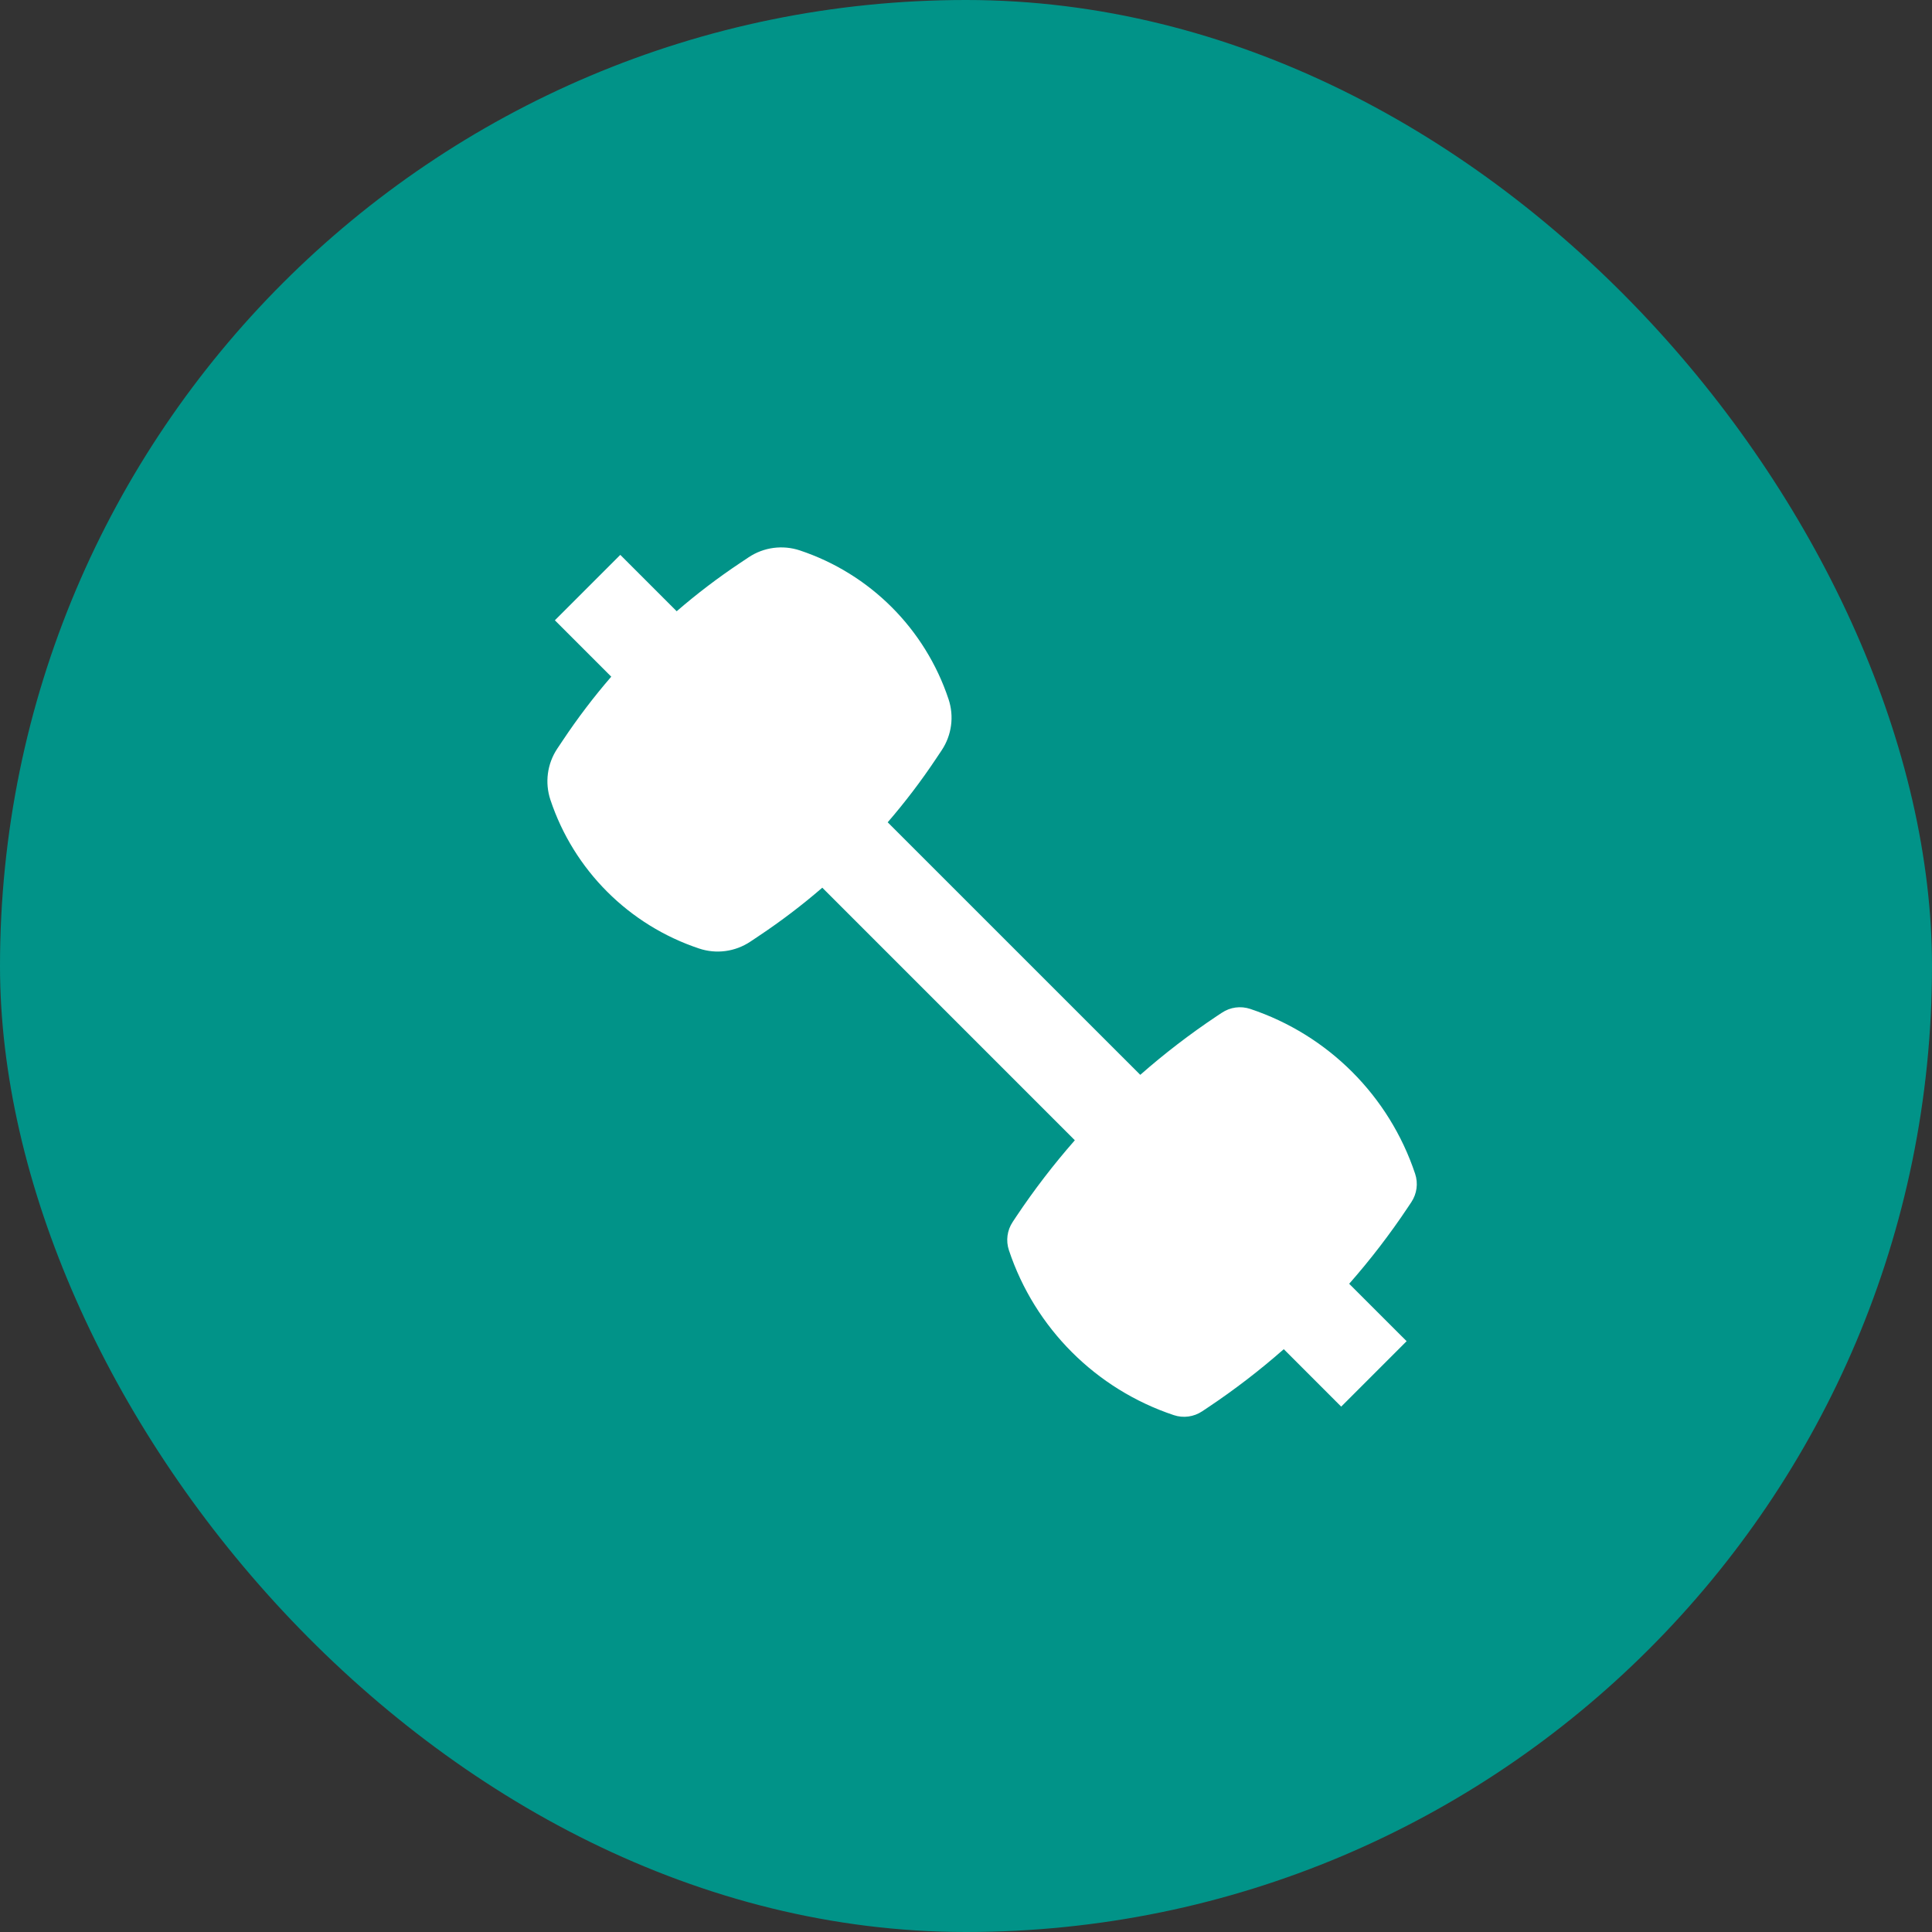
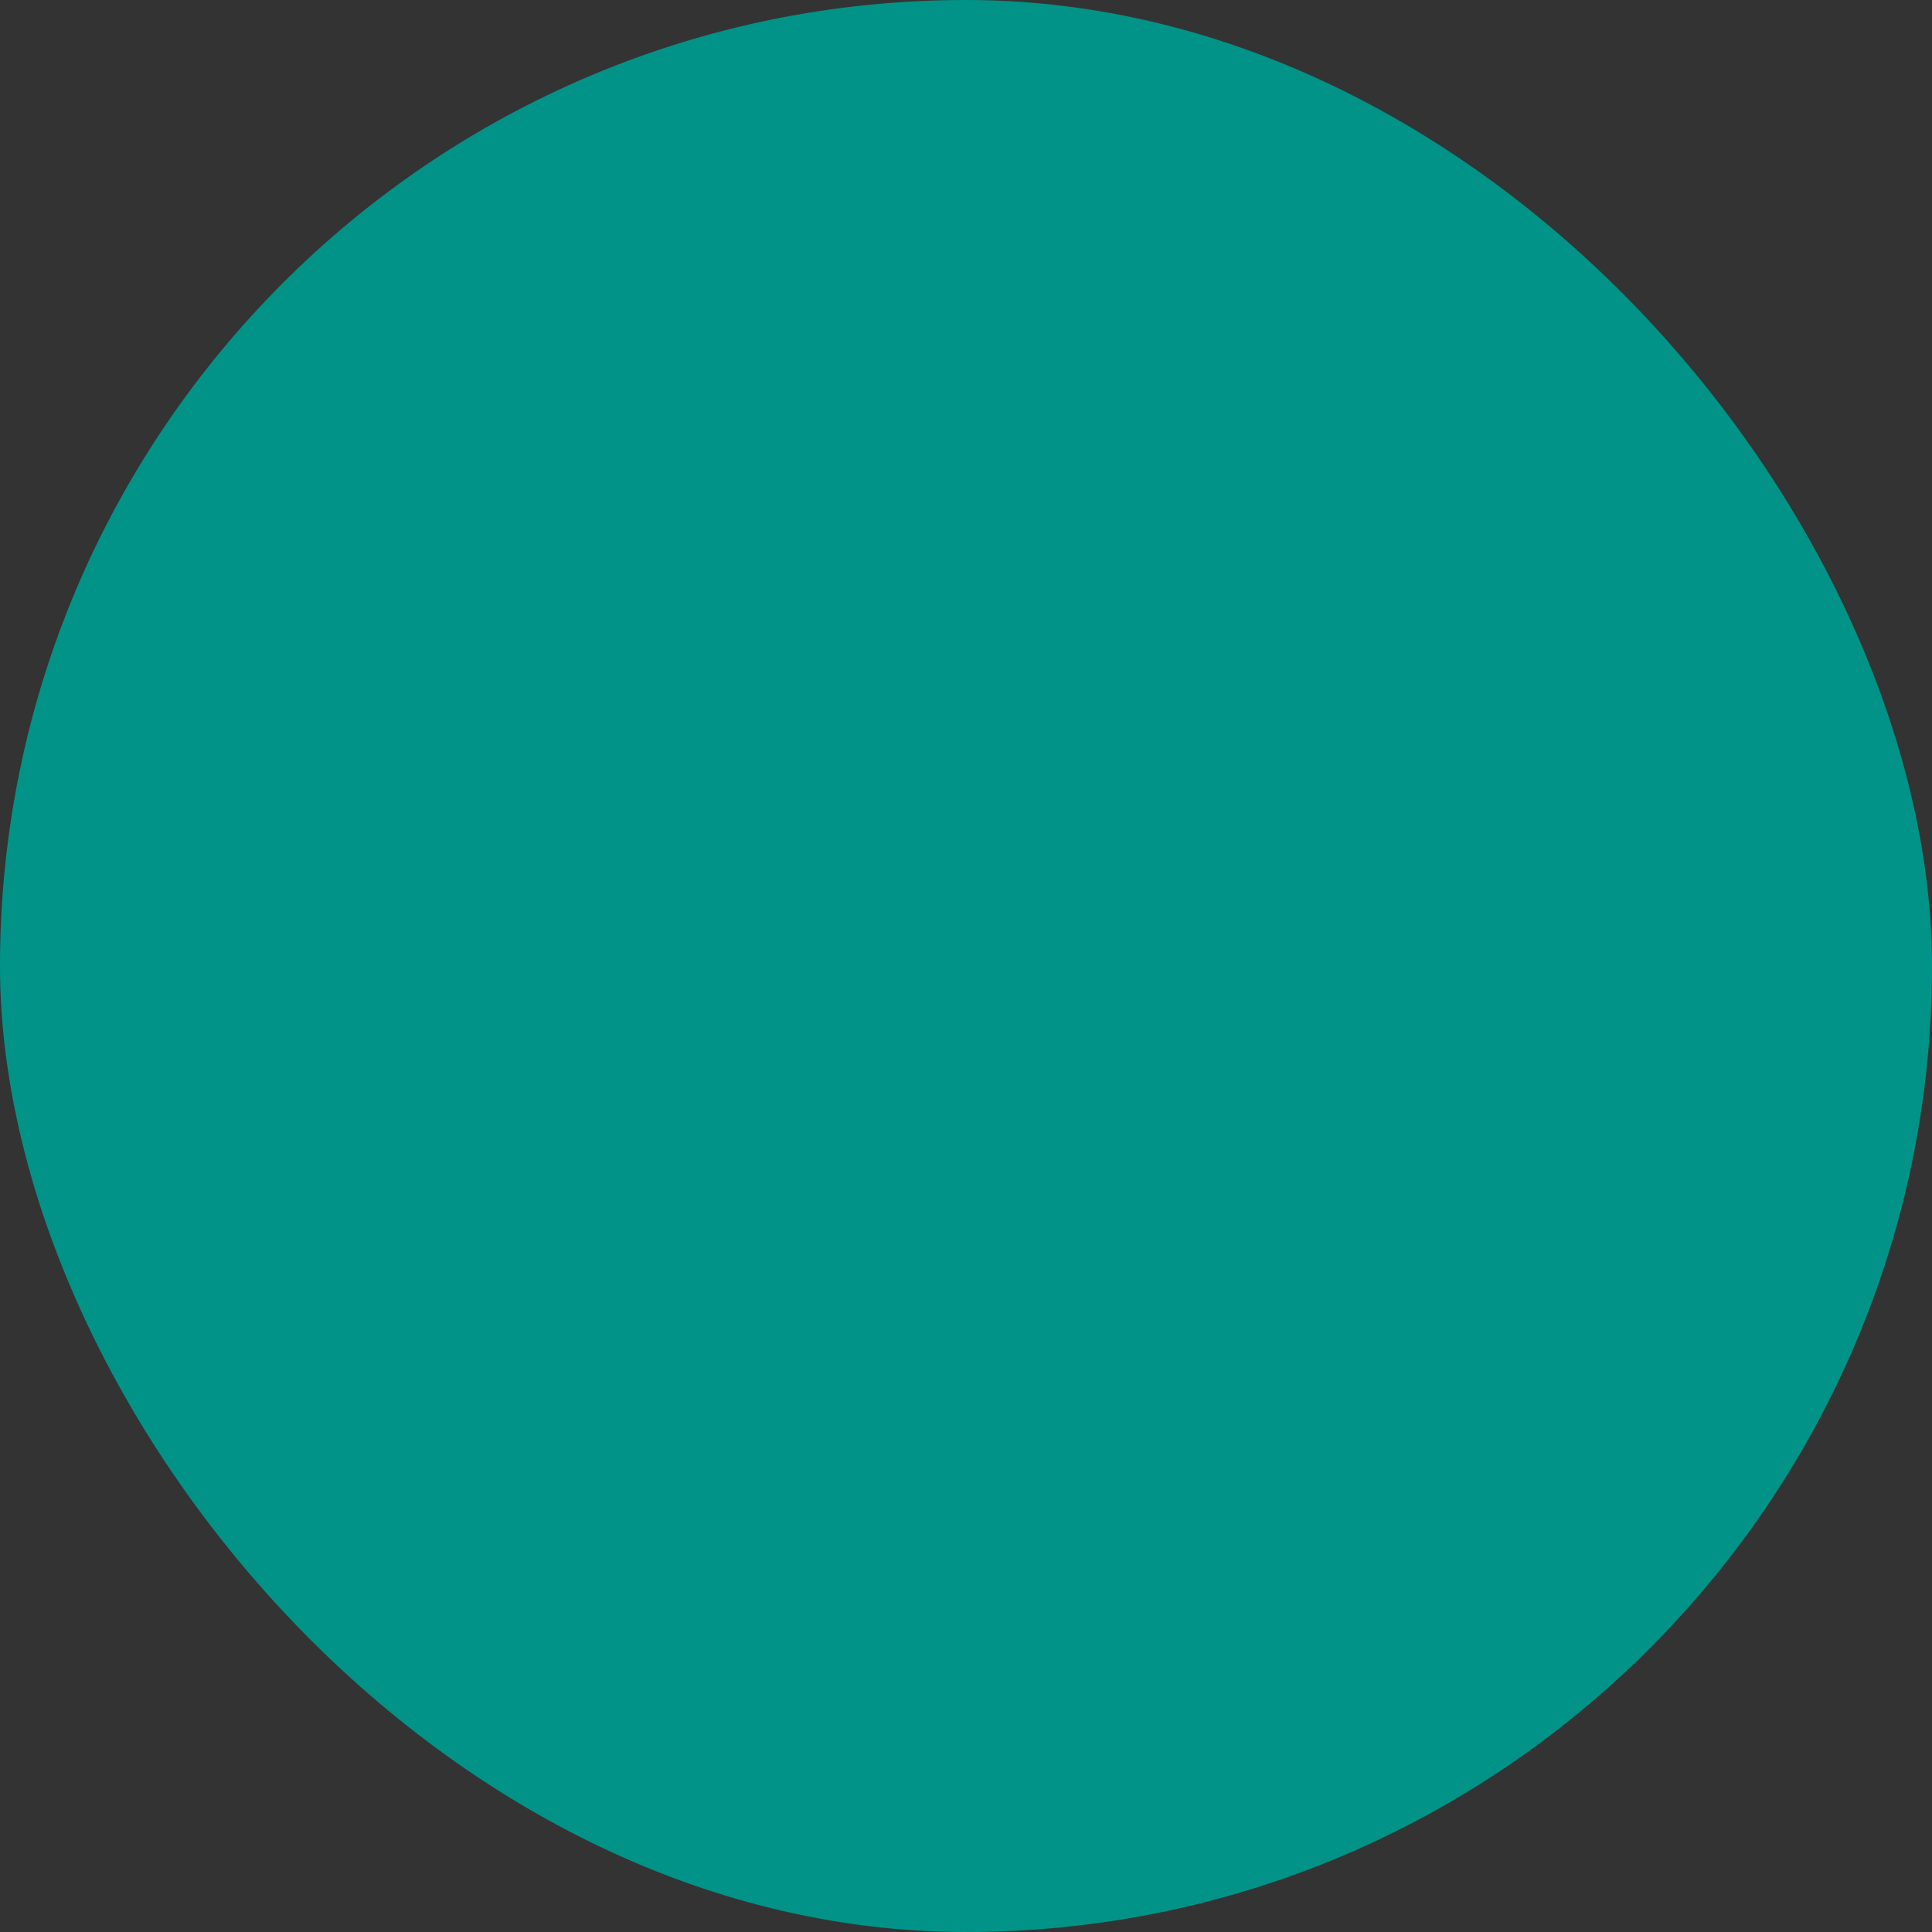
<svg xmlns="http://www.w3.org/2000/svg" width="60" height="60" viewBox="0 0 60 60" fill="none">
  <rect x="0" y="0" width="60" height="60" fill="#333333" stroke="none" />
  <rect width="60" height="60" rx="30" fill="#019388" />
-   <path d="M23.3 29.245C22.831 29.557 22.245 29.636 21.711 29.457C19.531 28.731 17.82 27.02 17.094 24.841C16.916 24.306 16.994 23.72 17.306 23.251L17.484 22.985C17.943 22.296 18.444 21.638 18.983 21.015L17.232 19.264L19.264 17.232L21.015 18.983C21.638 18.444 22.296 17.943 22.985 17.484L23.251 17.306C23.72 16.994 24.306 16.916 24.841 17.094C27.02 17.82 28.731 19.531 29.457 21.711C29.636 22.245 29.557 22.831 29.245 23.3L29.067 23.566C28.608 24.255 28.107 24.913 27.568 25.537L35.412 33.38C36.161 32.722 36.954 32.113 37.787 31.557L37.947 31.451C38.207 31.277 38.532 31.234 38.828 31.333C41.245 32.139 43.142 34.035 43.948 36.453C44.047 36.749 44.003 37.074 43.83 37.334L43.724 37.493C43.168 38.327 42.559 39.12 41.9 39.869L43.684 41.652L41.652 43.684L39.869 41.9C39.12 42.559 38.327 43.168 37.493 43.724L37.334 43.83C37.074 44.003 36.749 44.047 36.453 43.948C34.035 43.142 32.139 41.245 31.333 38.828C31.234 38.532 31.277 38.207 31.451 37.947L31.557 37.787C32.113 36.954 32.722 36.161 33.38 35.412L25.537 27.568C24.913 28.107 24.255 28.608 23.566 29.067L23.3 29.245Z" fill="white" />
</svg>